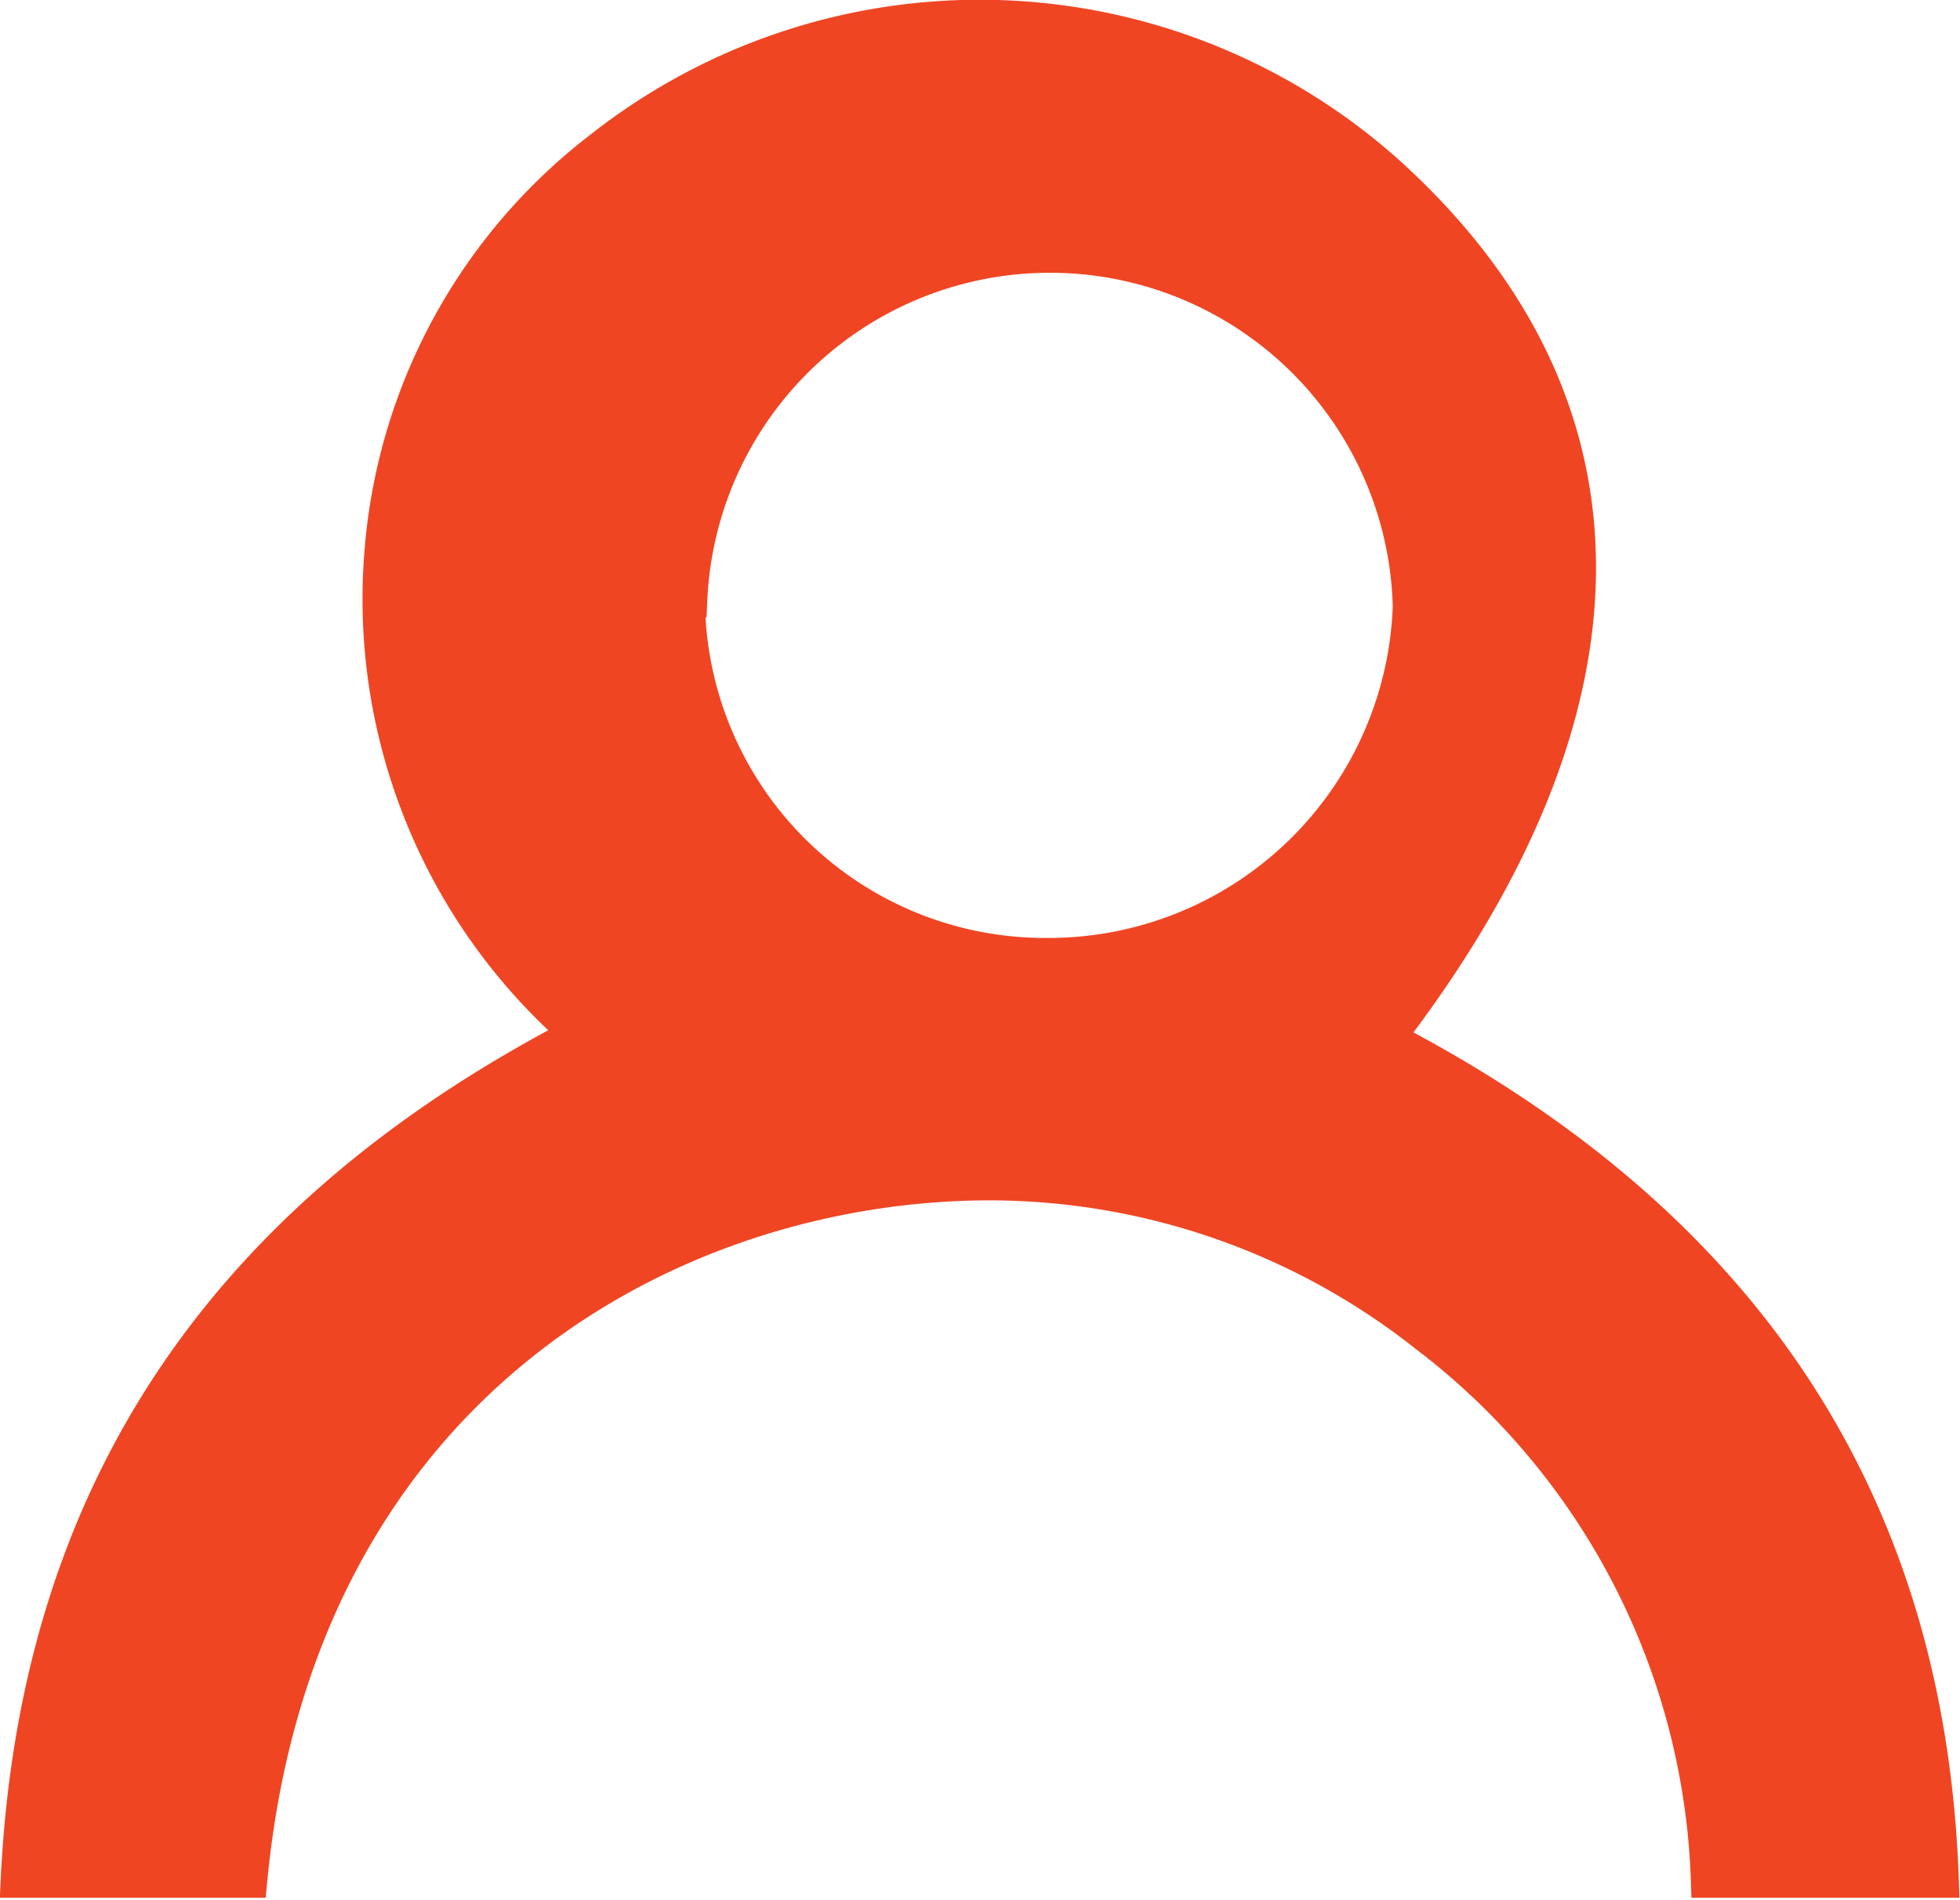
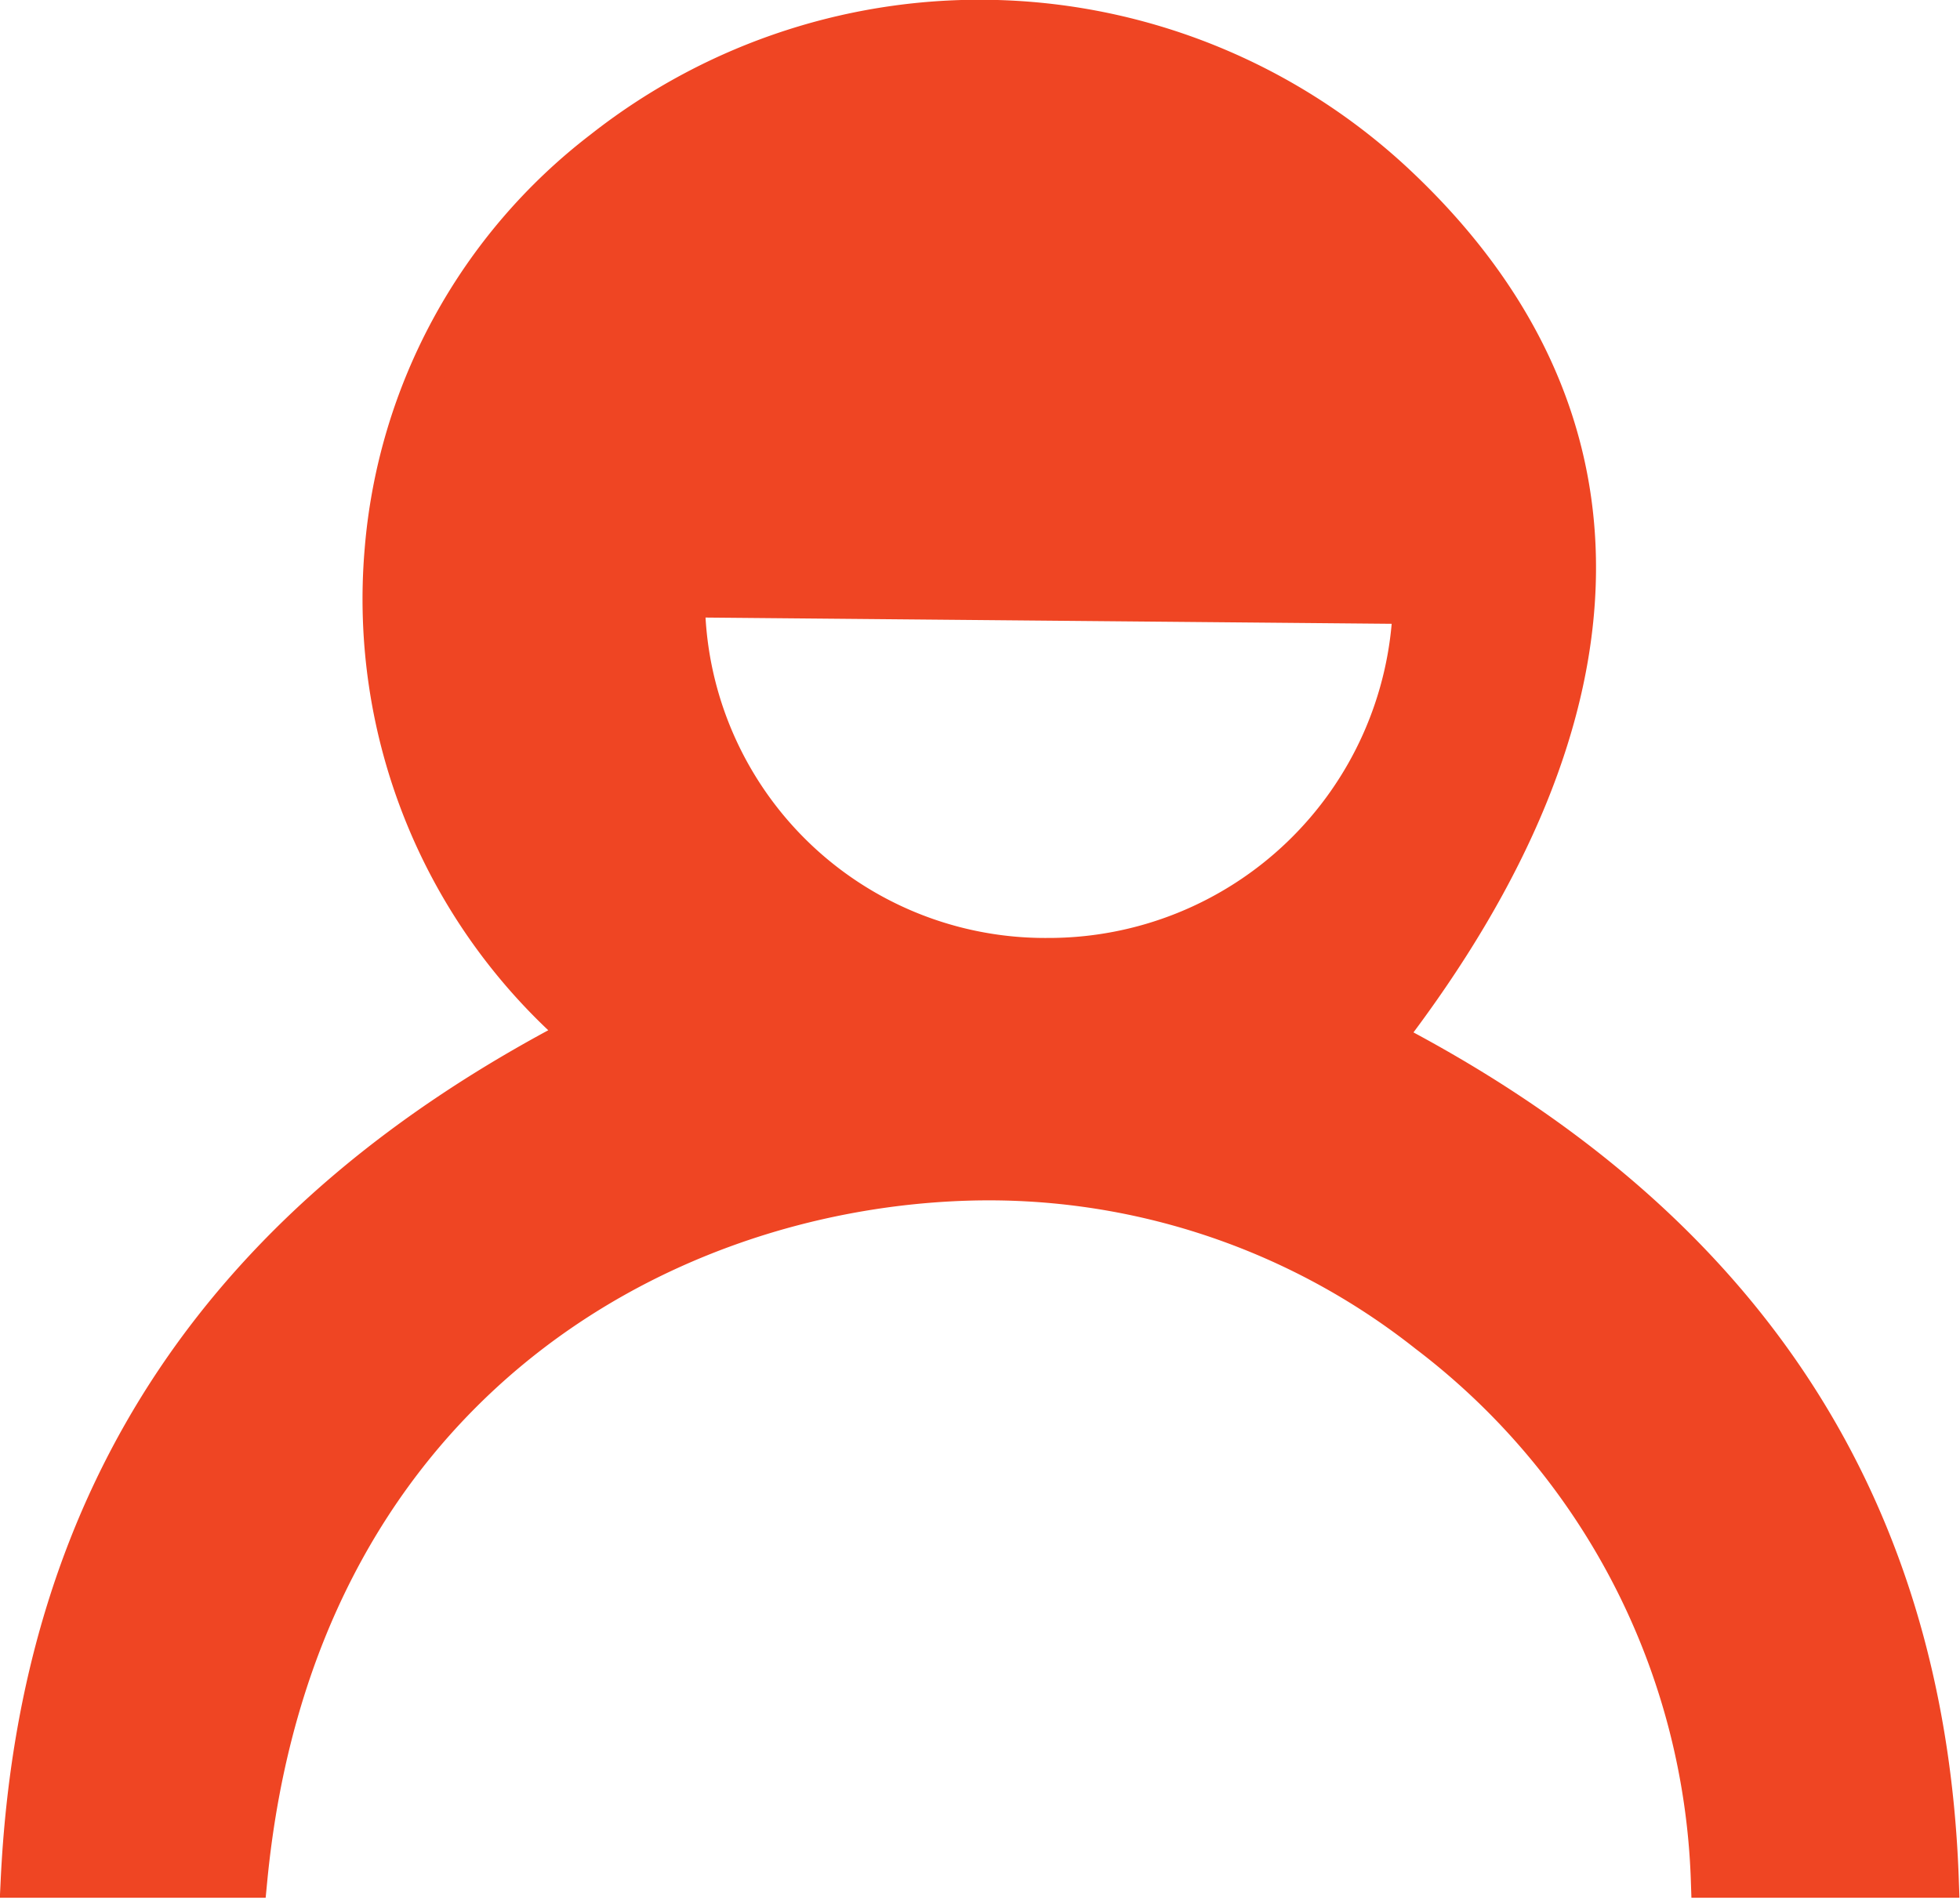
<svg xmlns="http://www.w3.org/2000/svg" viewBox="0 0 41.69 40.42">
  <defs>
    <style>.cls-1{fill:#ef4523;stroke:#ef4523;stroke-miterlimit:10;stroke-width:0.75px;}</style>
  </defs>
  <g id="Layer_2" data-name="Layer 2">
    <g id="Layer_1-2" data-name="Layer 1">
-       <path class="cls-1" d="M.39,40c.4-8.33,4.46-14.13,11.92-18A12.25,12.25,0,0,1,8.13,11.71a12,12,0,0,1,4.66-8.55,13,13,0,0,1,16.89.68c5.24,4.88,5.2,11.25-.18,18.25C36.83,25.9,41,31.69,41.29,40H36.34a15.2,15.2,0,0,0-6-11.6,15,15,0,0,0-9.78-3.23C13.9,25.38,6.3,29.71,5.31,40ZM14.62,12.76a7.61,7.61,0,0,0,7.67,7.57A7.7,7.7,0,0,0,30,12.9a7.67,7.67,0,0,0-15.33-.14Z" />
+       <path class="cls-1" d="M.39,40c.4-8.33,4.46-14.13,11.92-18A12.25,12.25,0,0,1,8.13,11.71a12,12,0,0,1,4.66-8.55,13,13,0,0,1,16.89.68c5.24,4.88,5.2,11.25-.18,18.25C36.83,25.9,41,31.69,41.29,40H36.34a15.2,15.2,0,0,0-6-11.6,15,15,0,0,0-9.78-3.23C13.9,25.38,6.3,29.71,5.31,40ZM14.62,12.76a7.61,7.61,0,0,0,7.67,7.57A7.7,7.7,0,0,0,30,12.9Z" />
    </g>
  </g>
</svg>